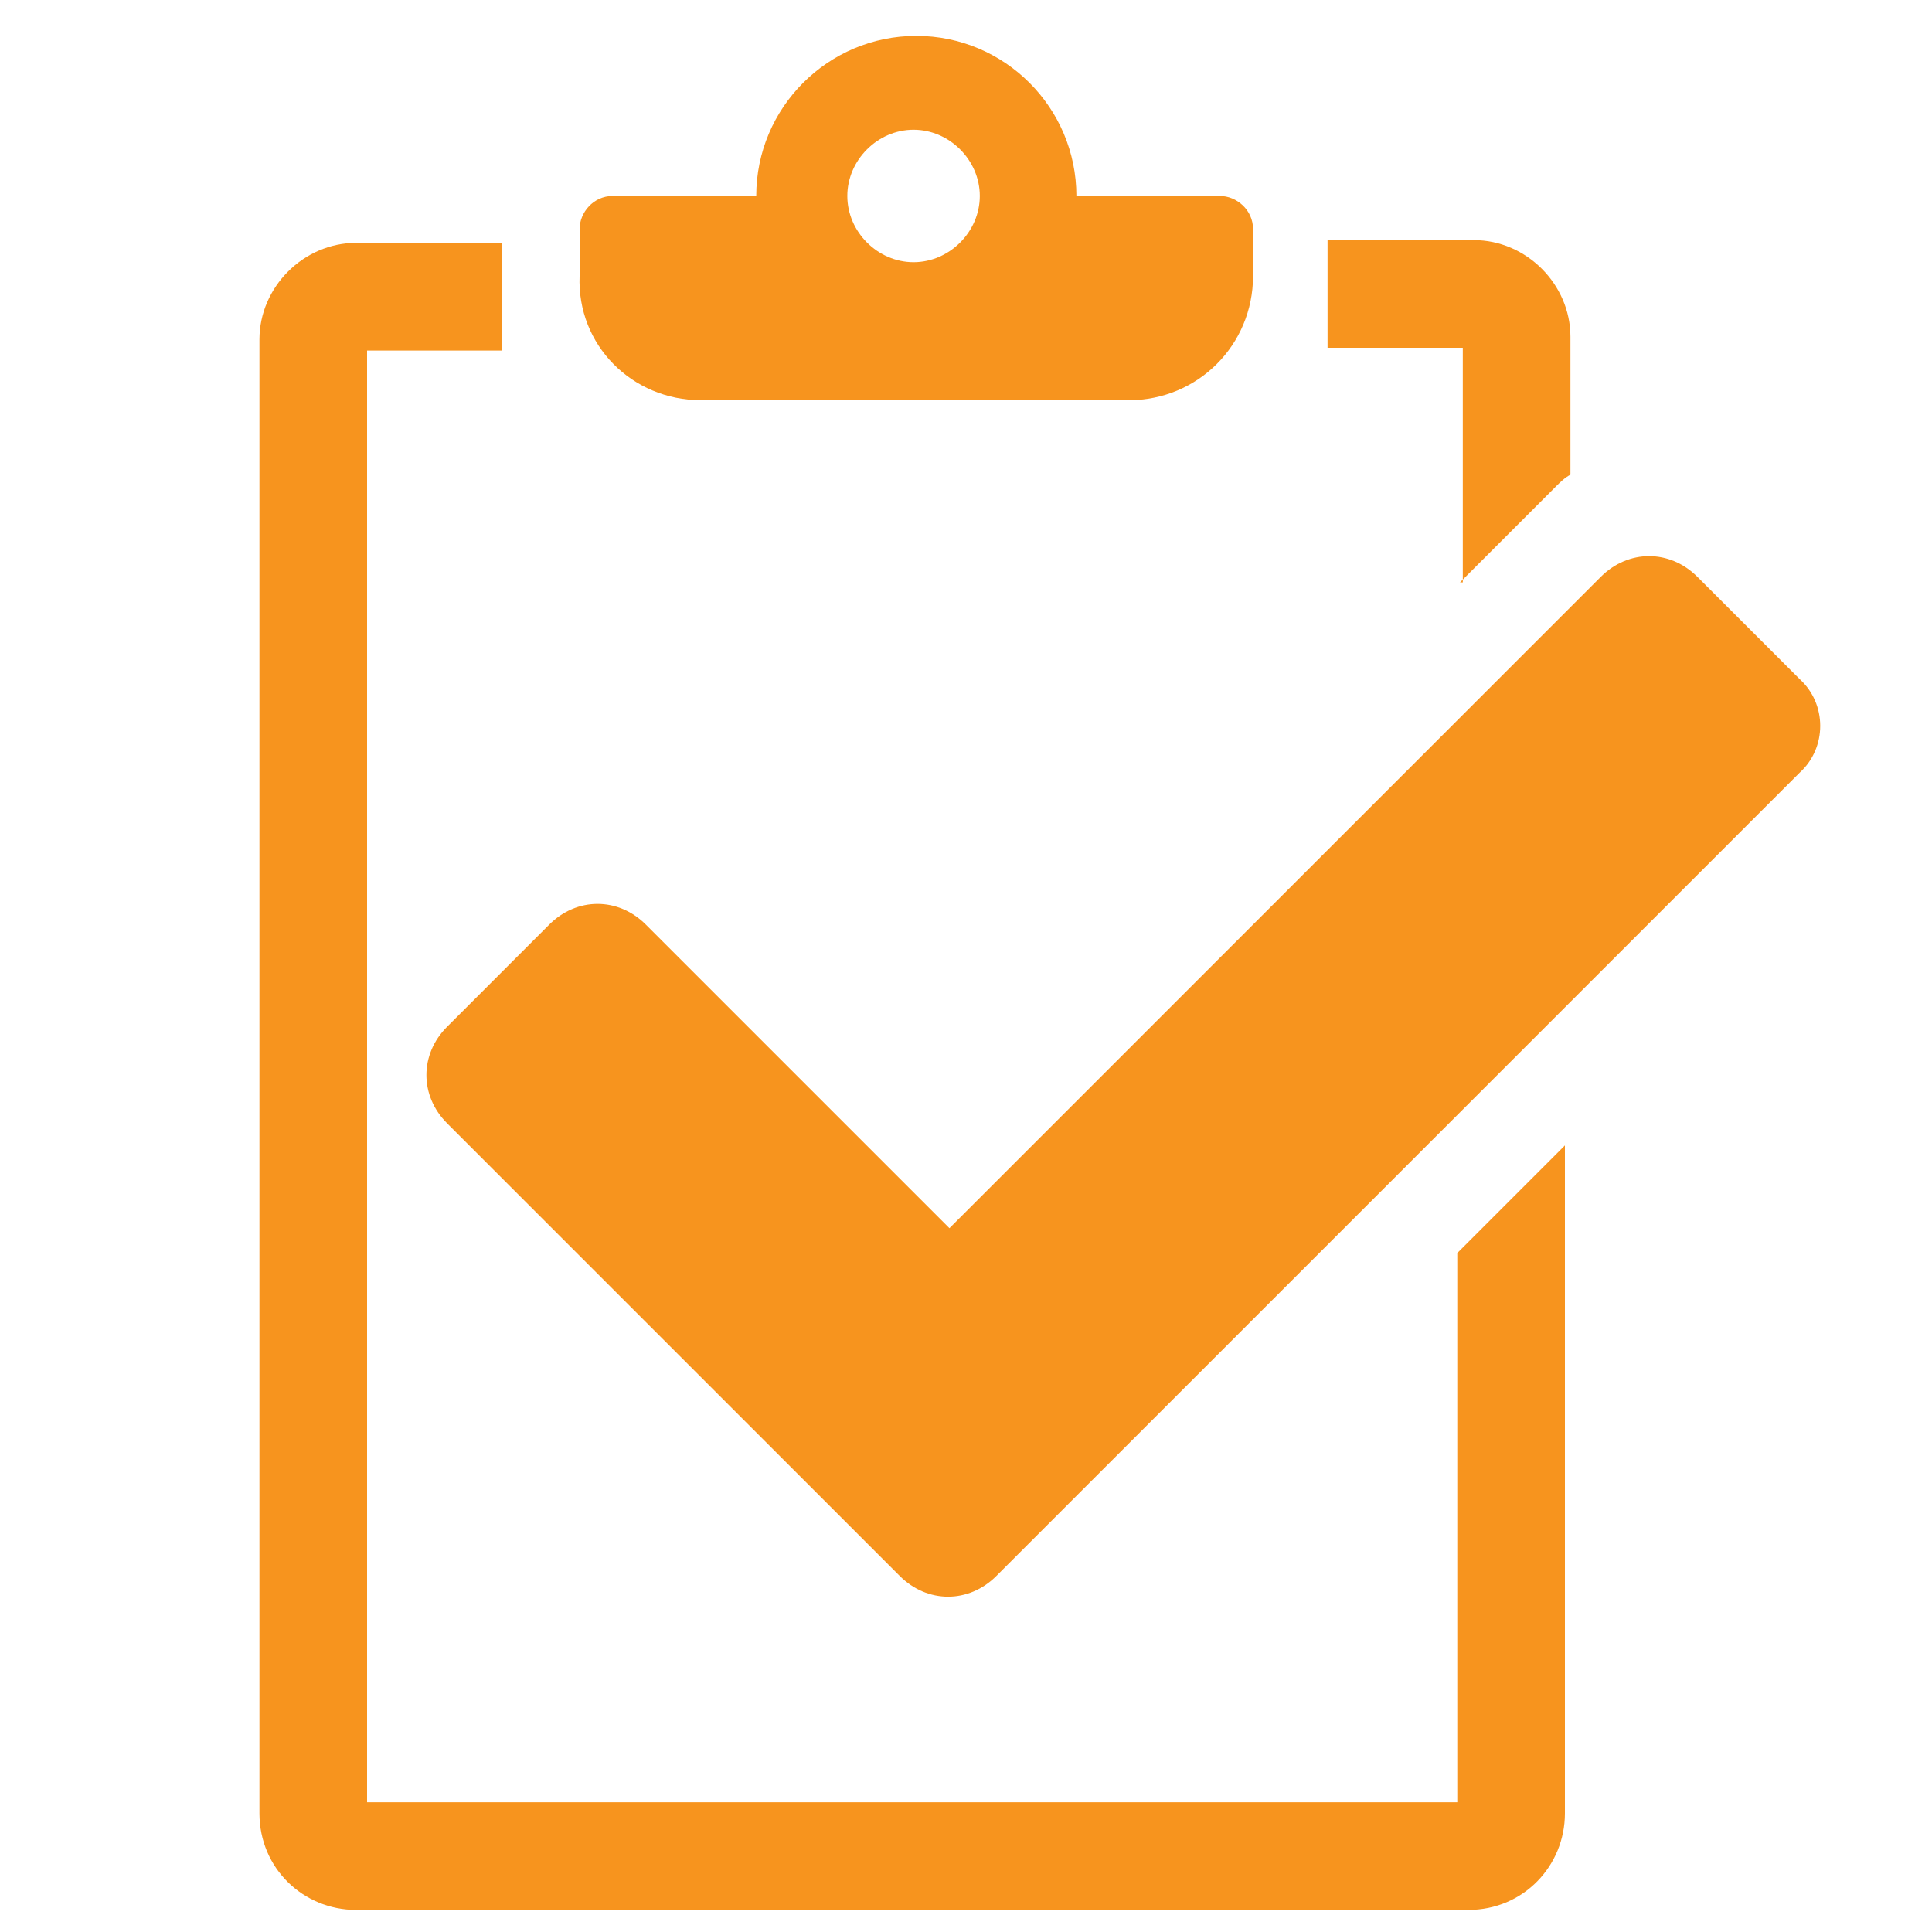
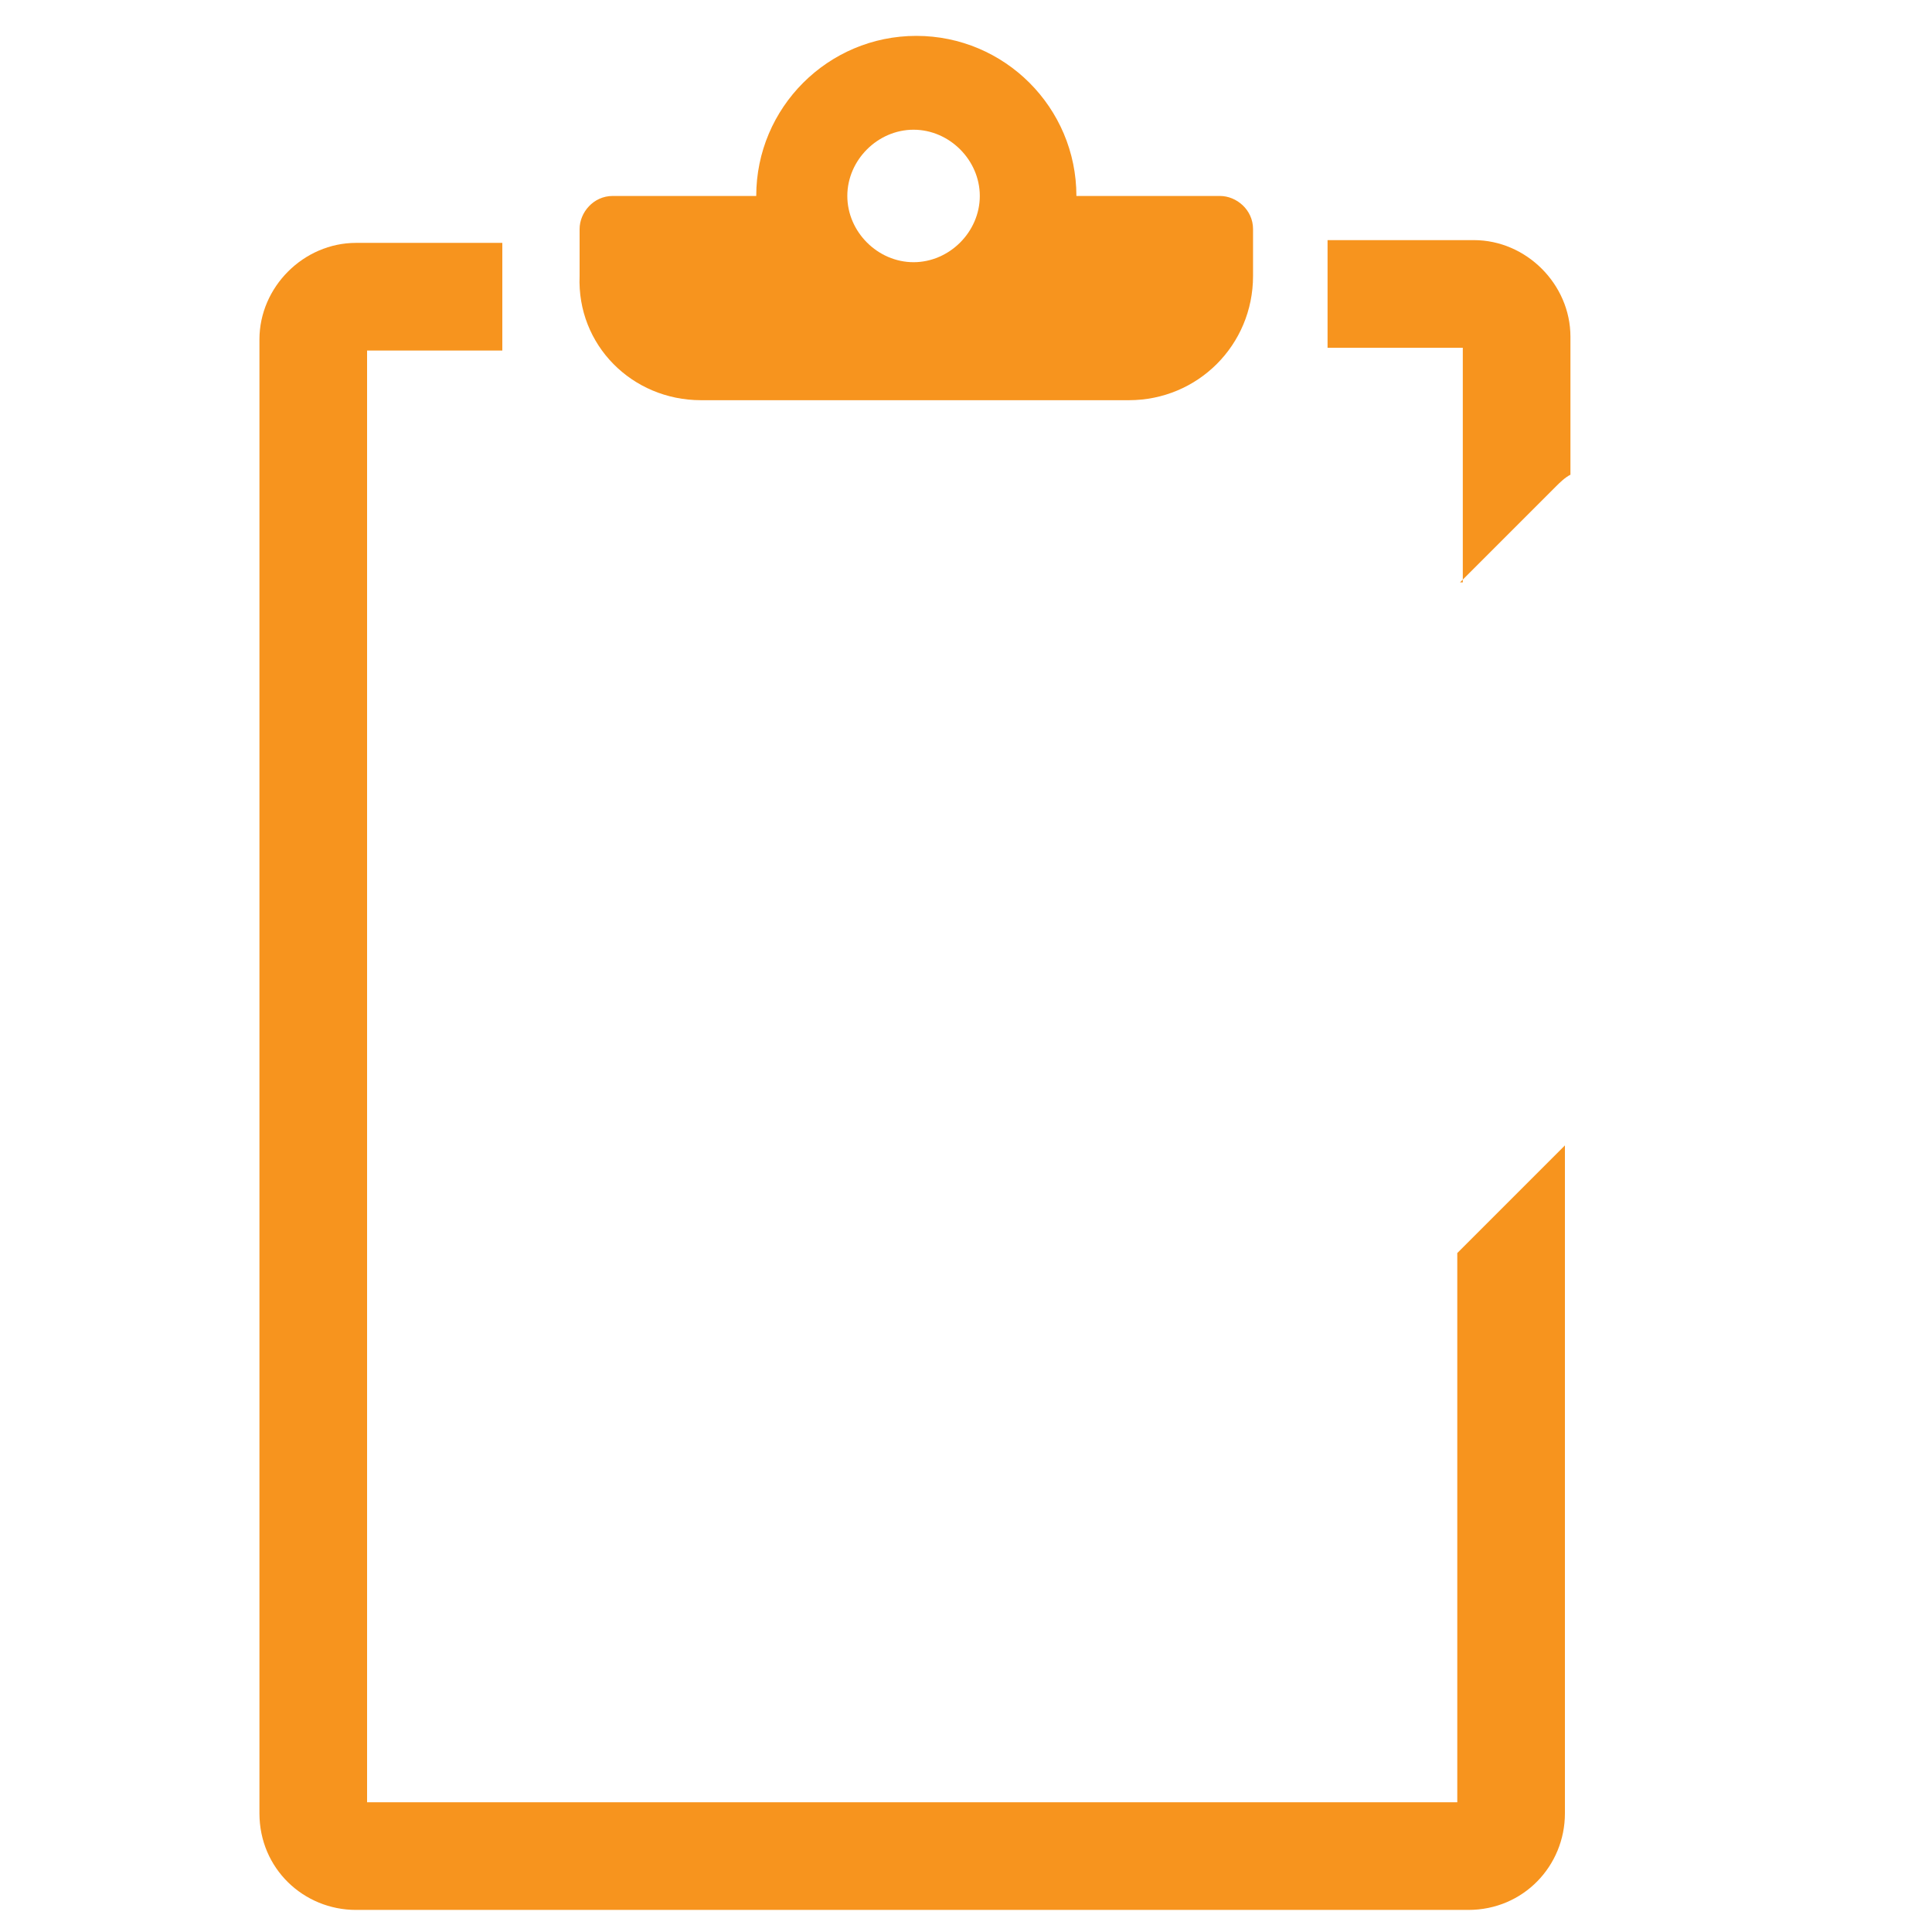
<svg xmlns="http://www.w3.org/2000/svg" version="1.1" id="Layer_1" x="0px" y="0px" viewBox="0 0 70 70" style="enable-background:new 0 0 70 70;" xml:space="preserve">
  <path style="fill:#F7941E;" d="M52.9,21.1l3.5-3.5c0.1-0.1,0.3-0.3,0.5-0.4v-5c0-1.9-1.6-3.5-3.5-3.5h-5.3v3.9h4.9V21.1z" />
  <path style="fill:#F7941E;" d="M52.9,65.3H13.3V12.7h4.9V8.8h-5.3c-1.9,0-3.5,1.6-3.5,3.5v53.4c0,2,1.6,3.5,3.5,3.5h40.3 c2,0,3.5-1.6,3.5-3.5V41.5l-3.9,3.9V65.3z" />
  <path style="fill:#F7941E;" d="M33.1,4.7c1.3,0,2.4,1.1,2.4,2.4s-1.1,2.4-2.4,2.4s-2.4-1.1-2.4-2.4S31.8,4.7,33.1,4.7 M25.4,14.5 h15.5c2.5,0,4.5-2,4.5-4.5V8.3c0-0.7-0.6-1.2-1.2-1.2h-5.2c0-3.2-2.6-5.8-5.8-5.8c-3.2,0-5.8,2.6-5.8,5.8h-5.2 c-0.7,0-1.2,0.6-1.2,1.2V10C20.9,12.5,22.9,14.5,25.4,14.5" />
-   <path style="fill:#F7941E;" d="M65.2,24.6l-3.7-3.7c-1-1-2.5-1-3.5,0L34.4,44.5l-11-11c-1-1-2.5-1-3.5,0l-3.7,3.7c-1,1-1,2.5,0,3.5 l16.4,16.4c1,1,2.5,1,3.5,0l29.1-29.1C66.2,27.1,66.2,25.5,65.2,24.6" />
</svg>